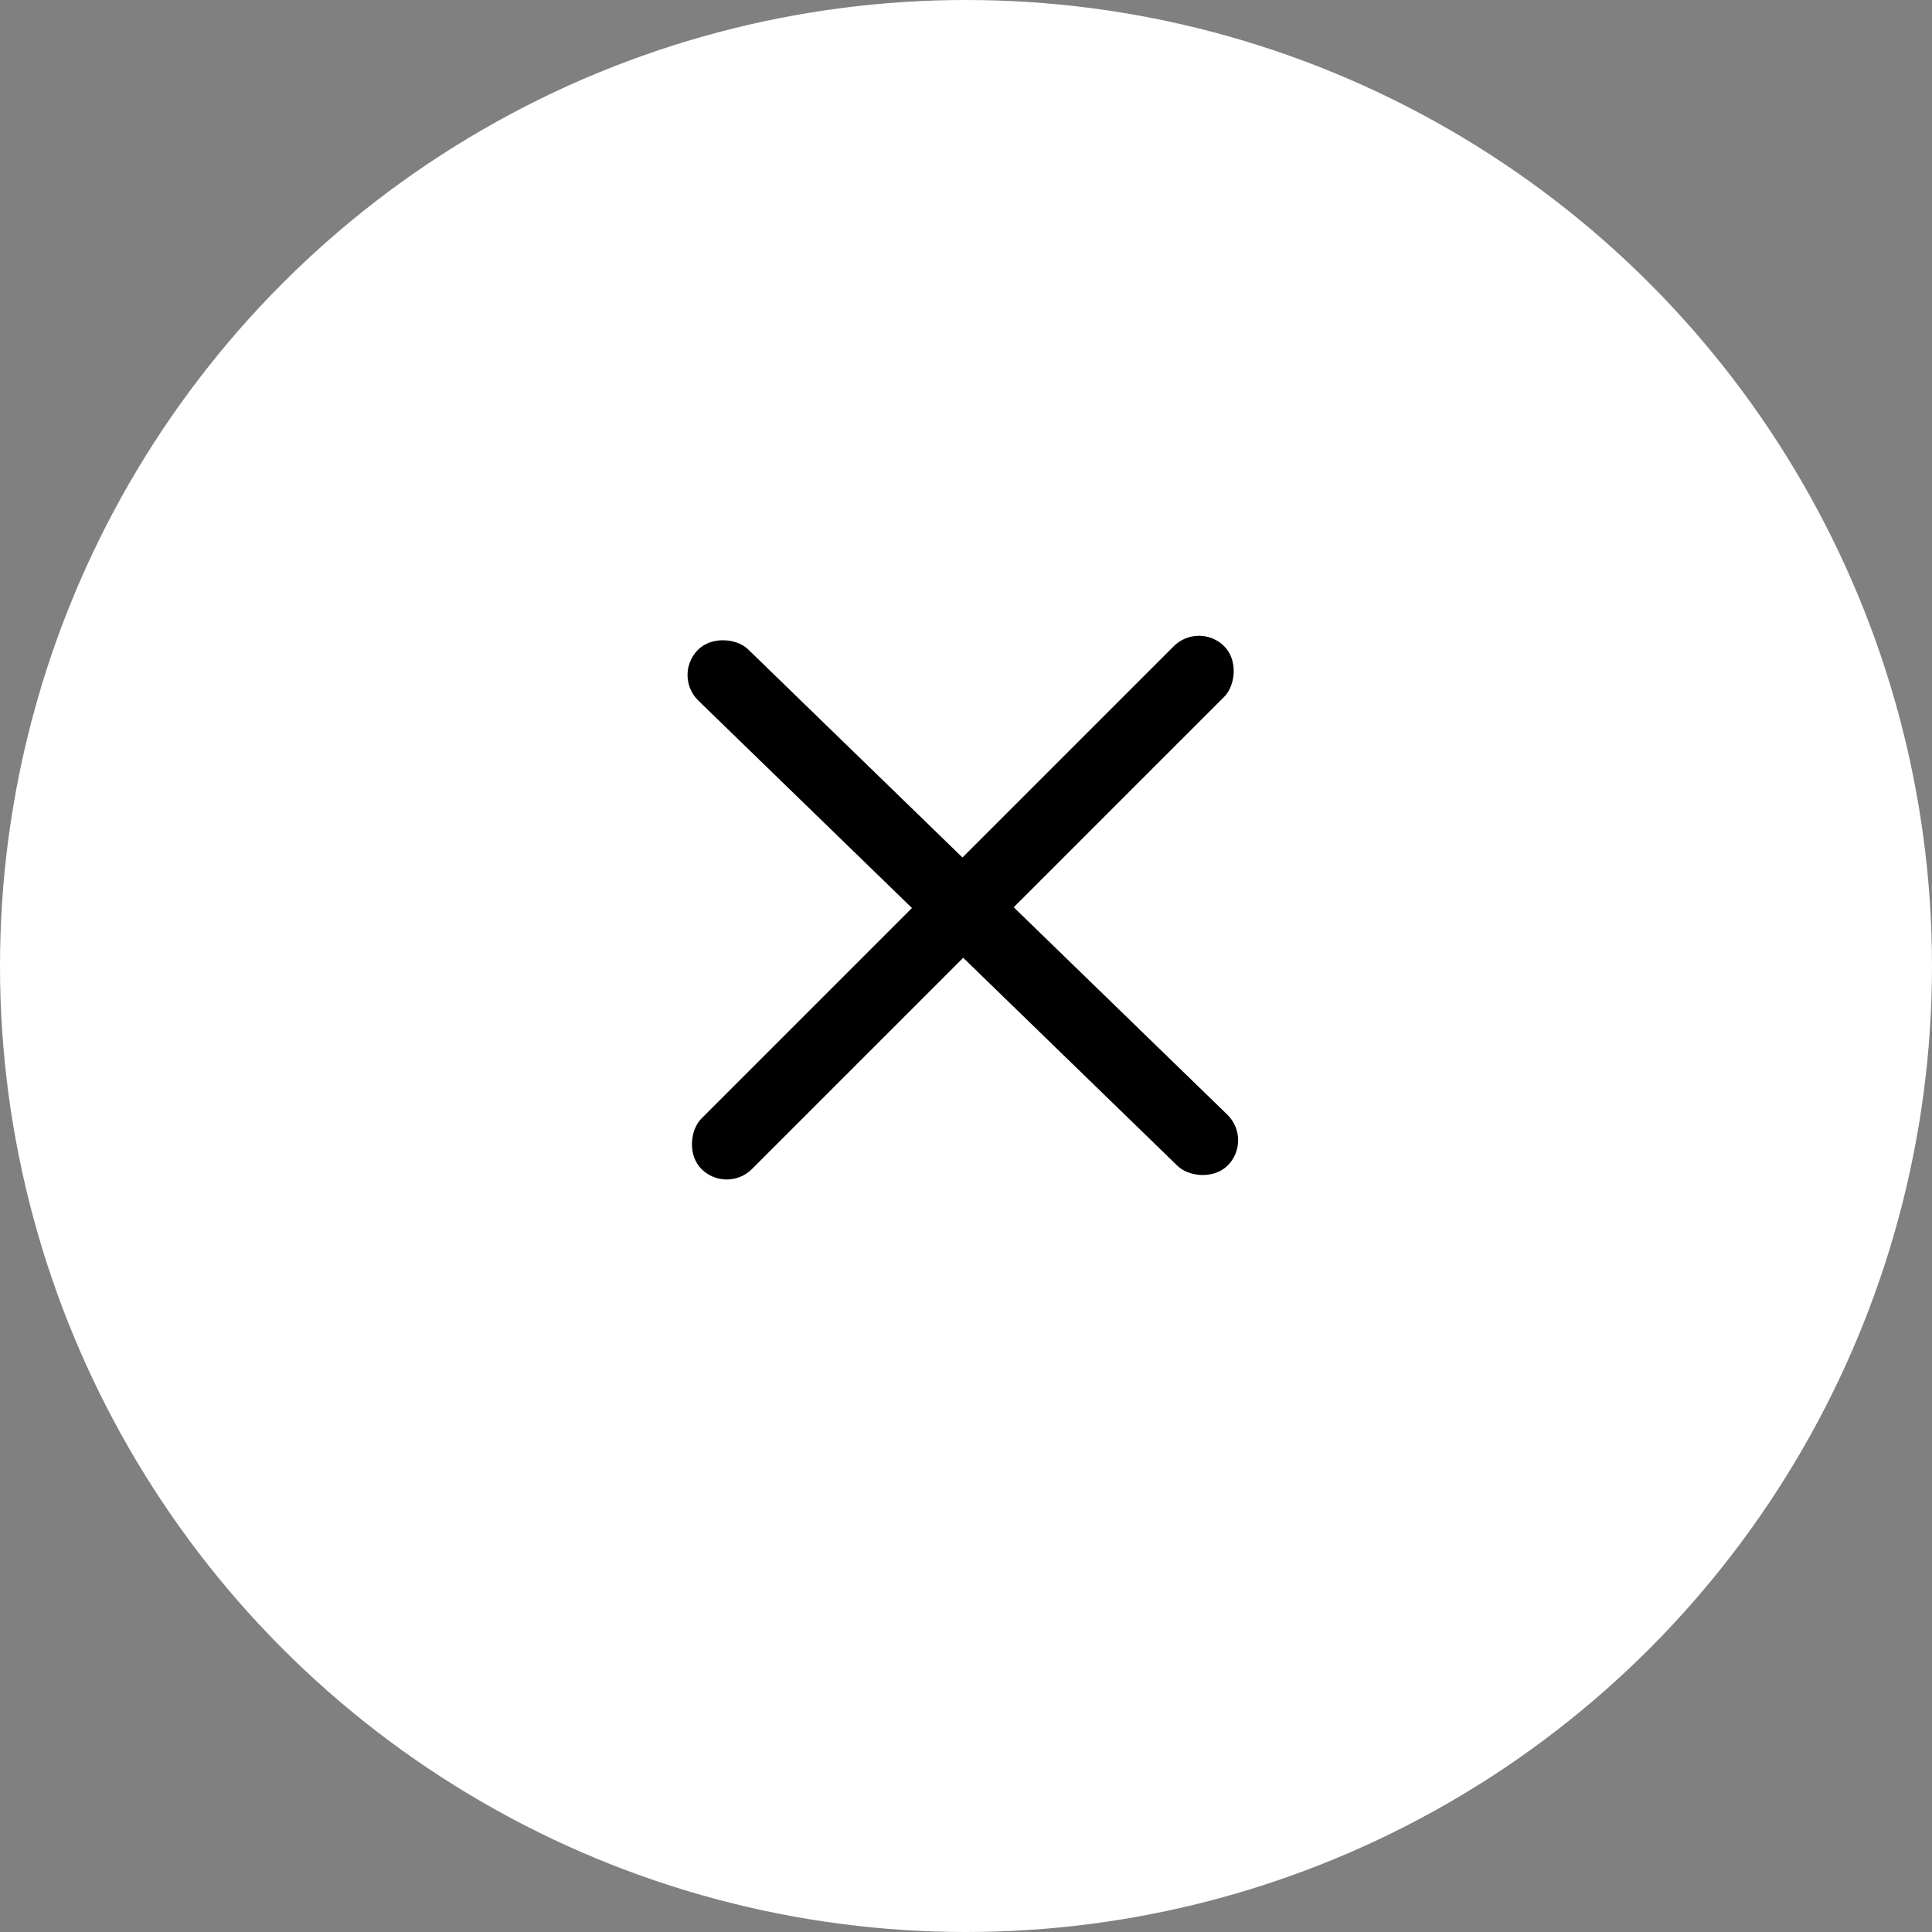
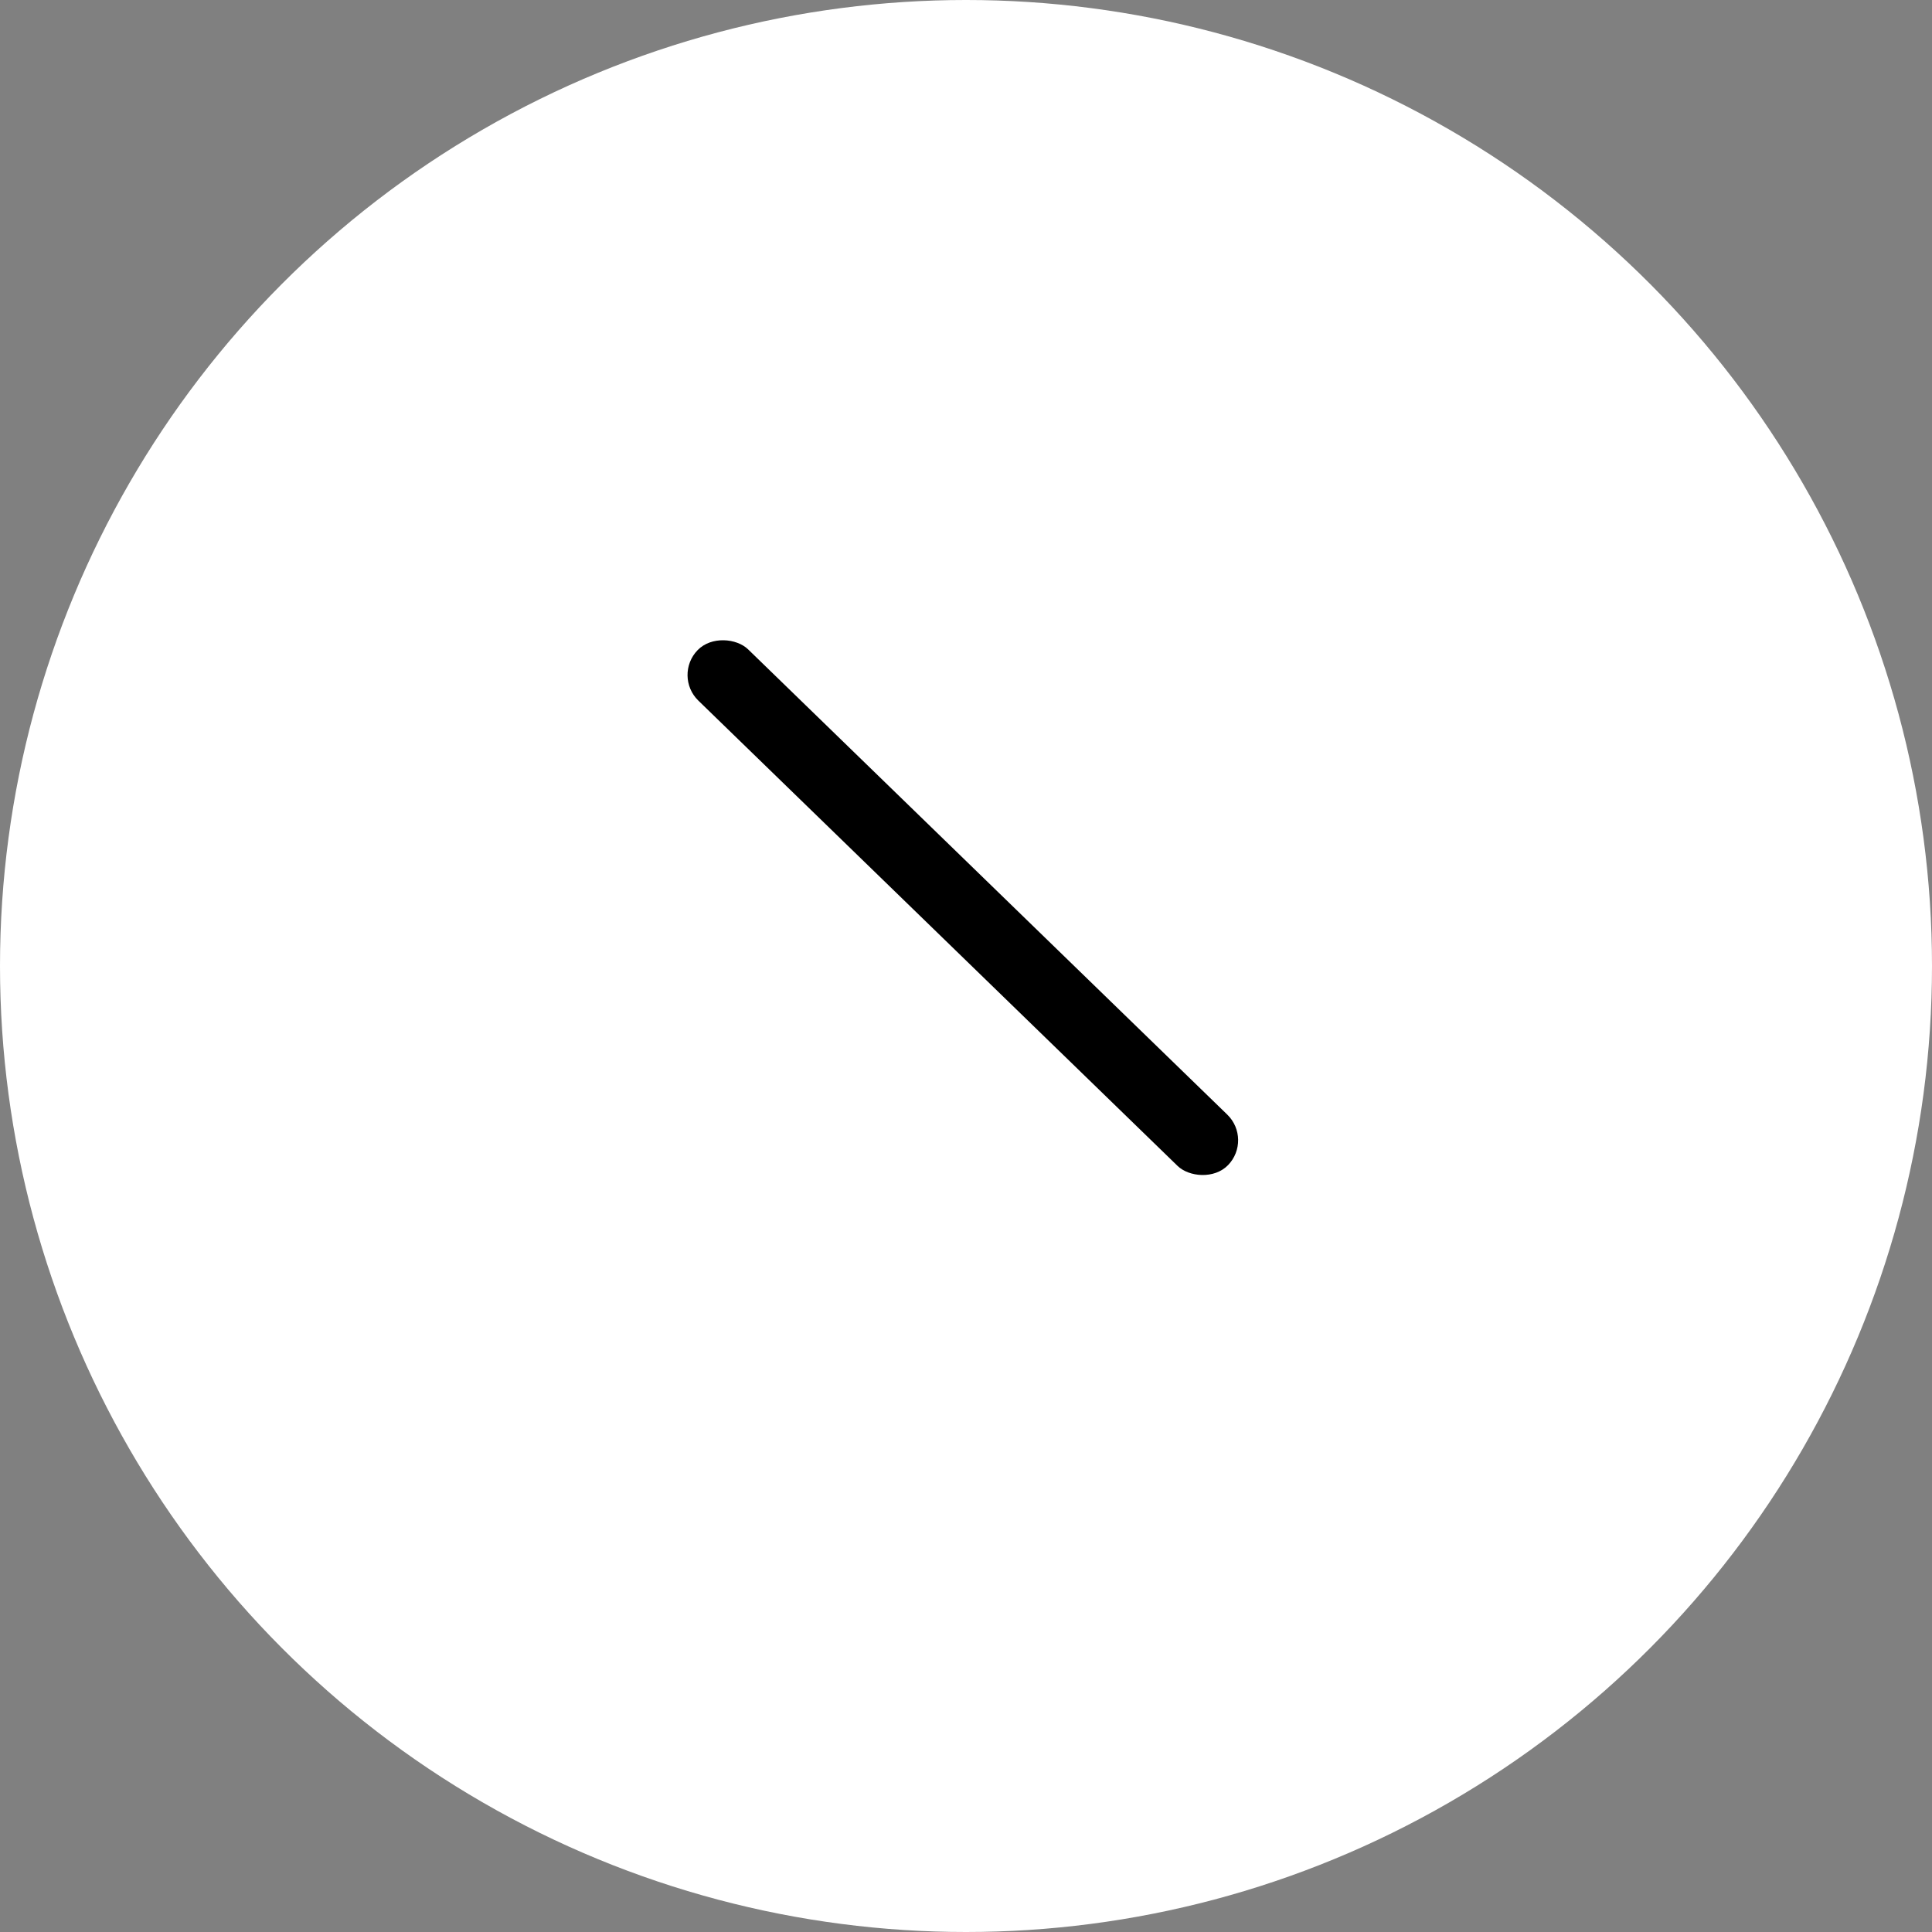
<svg xmlns="http://www.w3.org/2000/svg" width="112" height="112" viewBox="0 0 112 112" fill="none">
  <rect x="0" y="0" width="112" height="112" fill="#808080" stroke="none" />
  <circle cx="56" cy="56" r="56" fill="white" />
  <rect x="39" y="39.174" width="4.141" height="42.858" rx="2.07" transform="rotate(-45.844 39 39.174)" fill="black" />
-   <rect x="69.505" y="36" width="4.141" height="42.858" rx="2.07" transform="rotate(45 69.505 36)" fill="black" />
</svg>